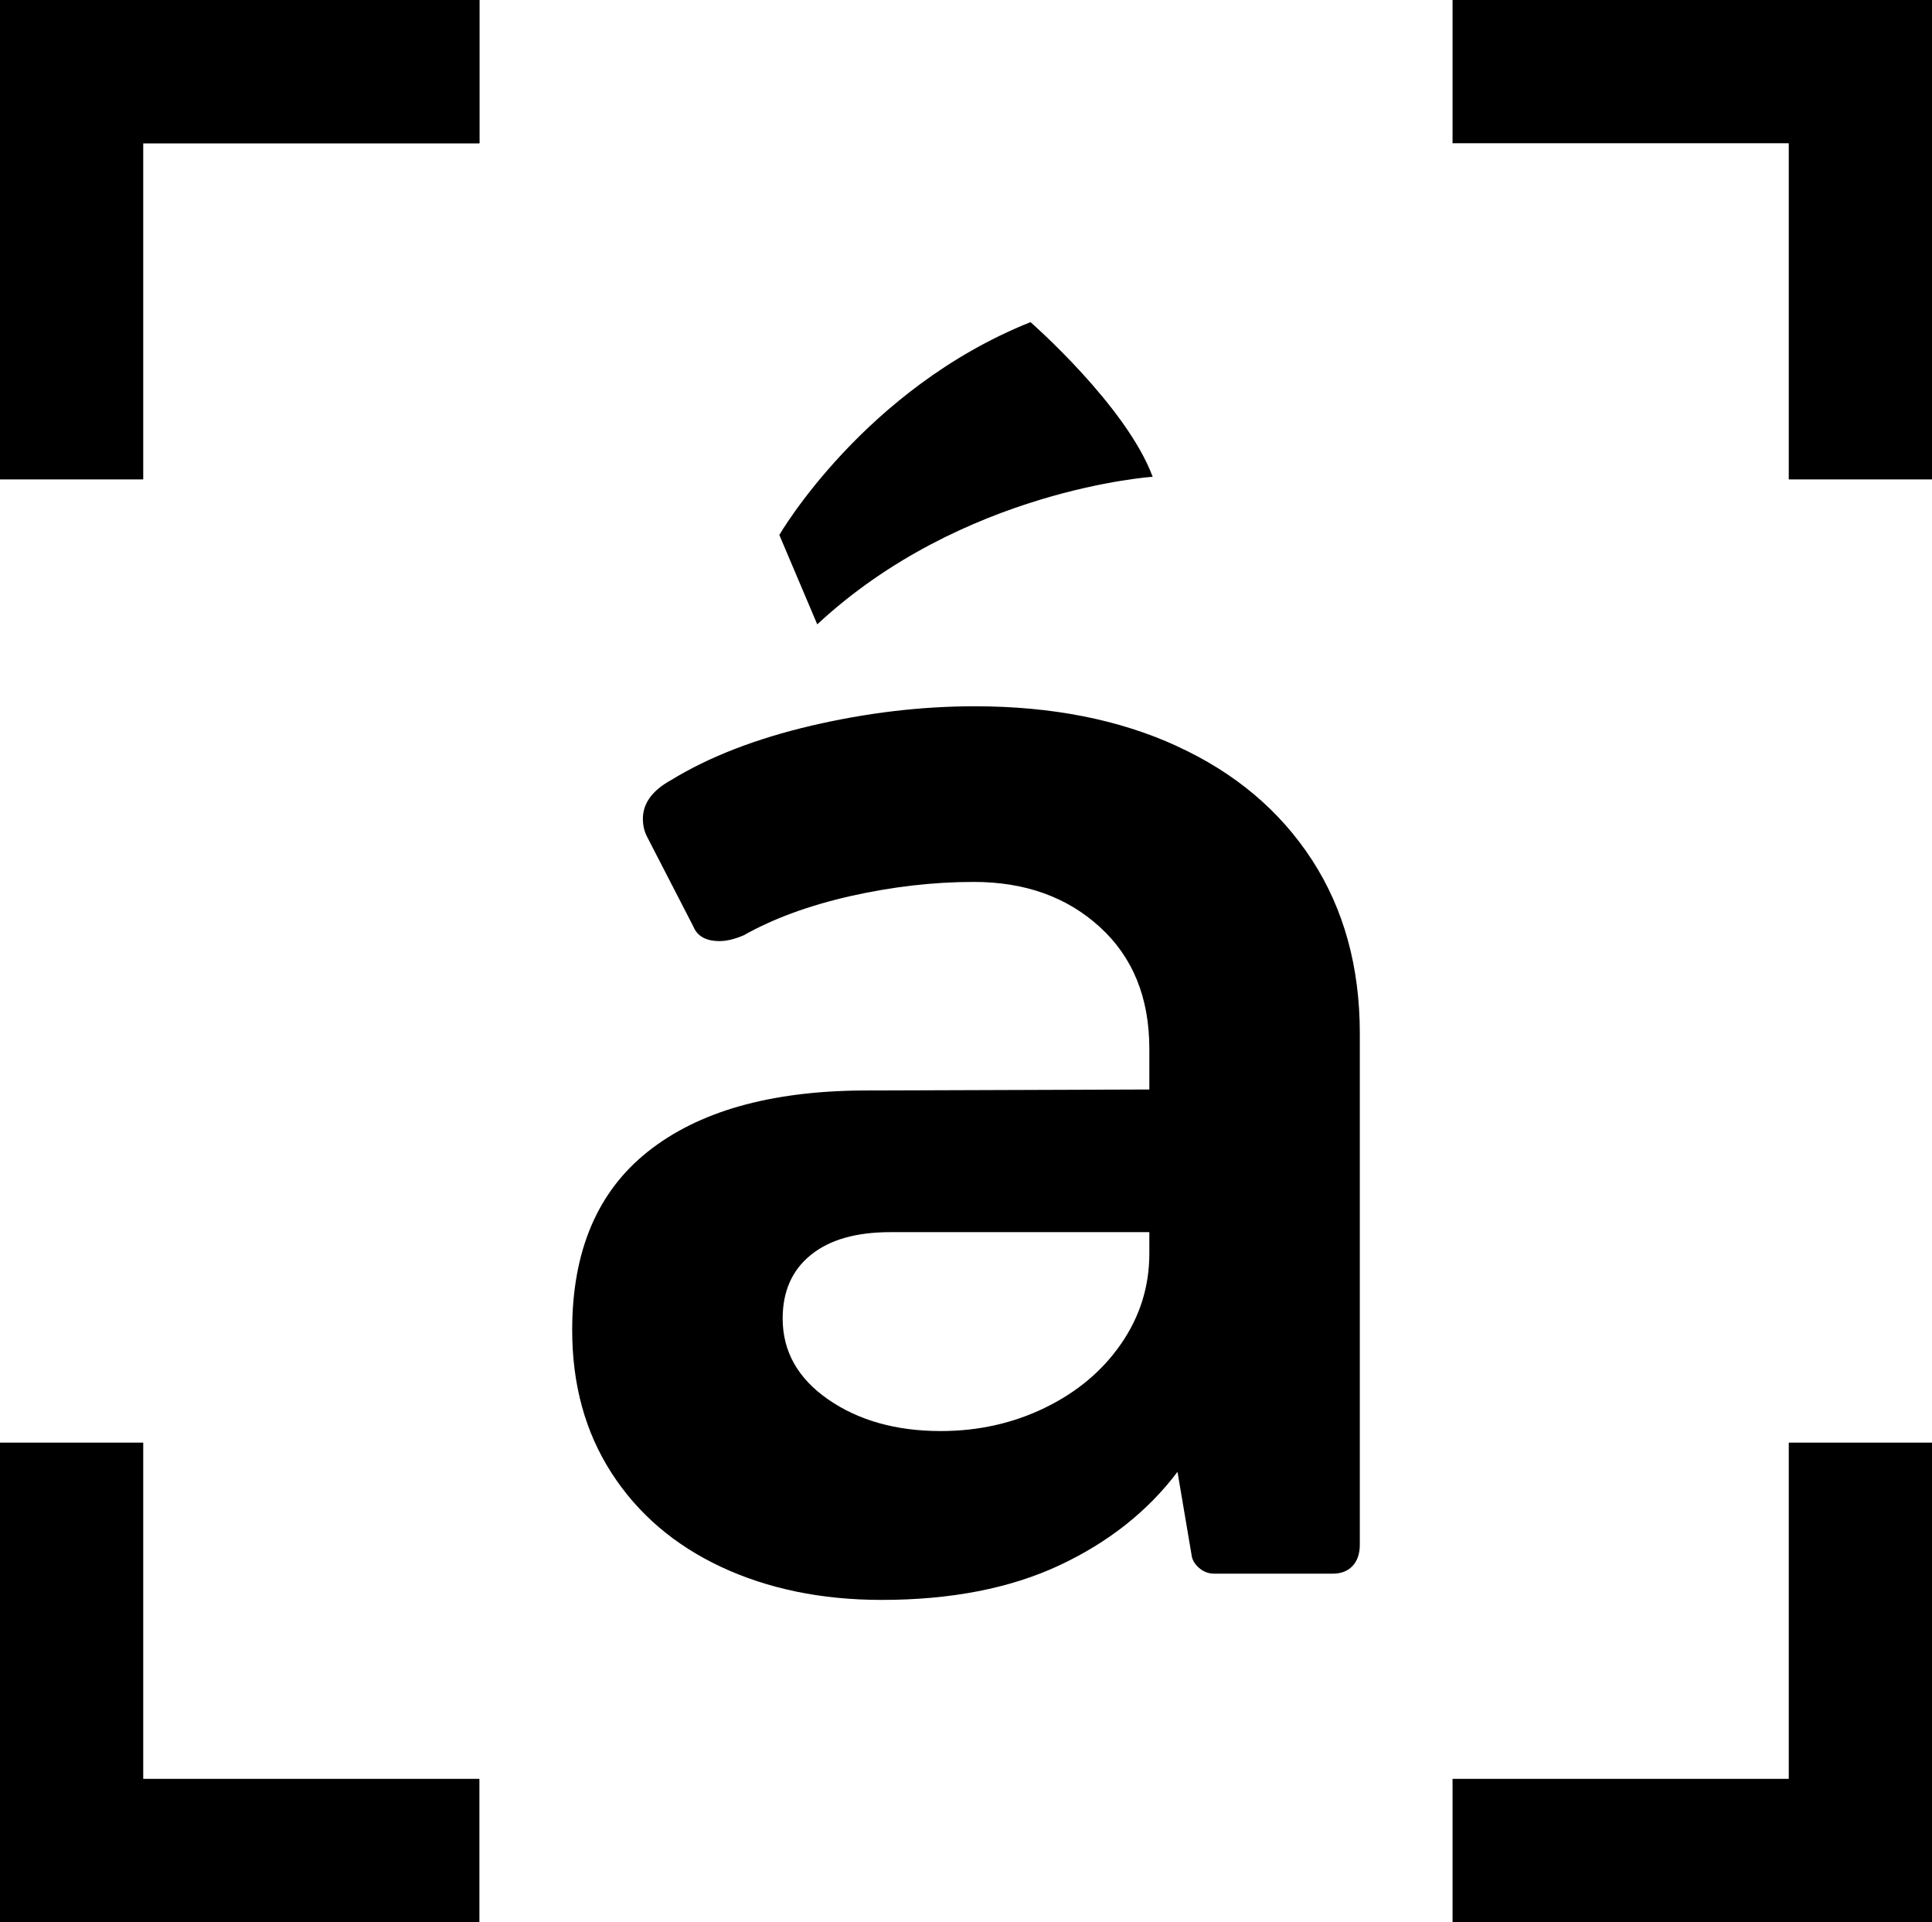
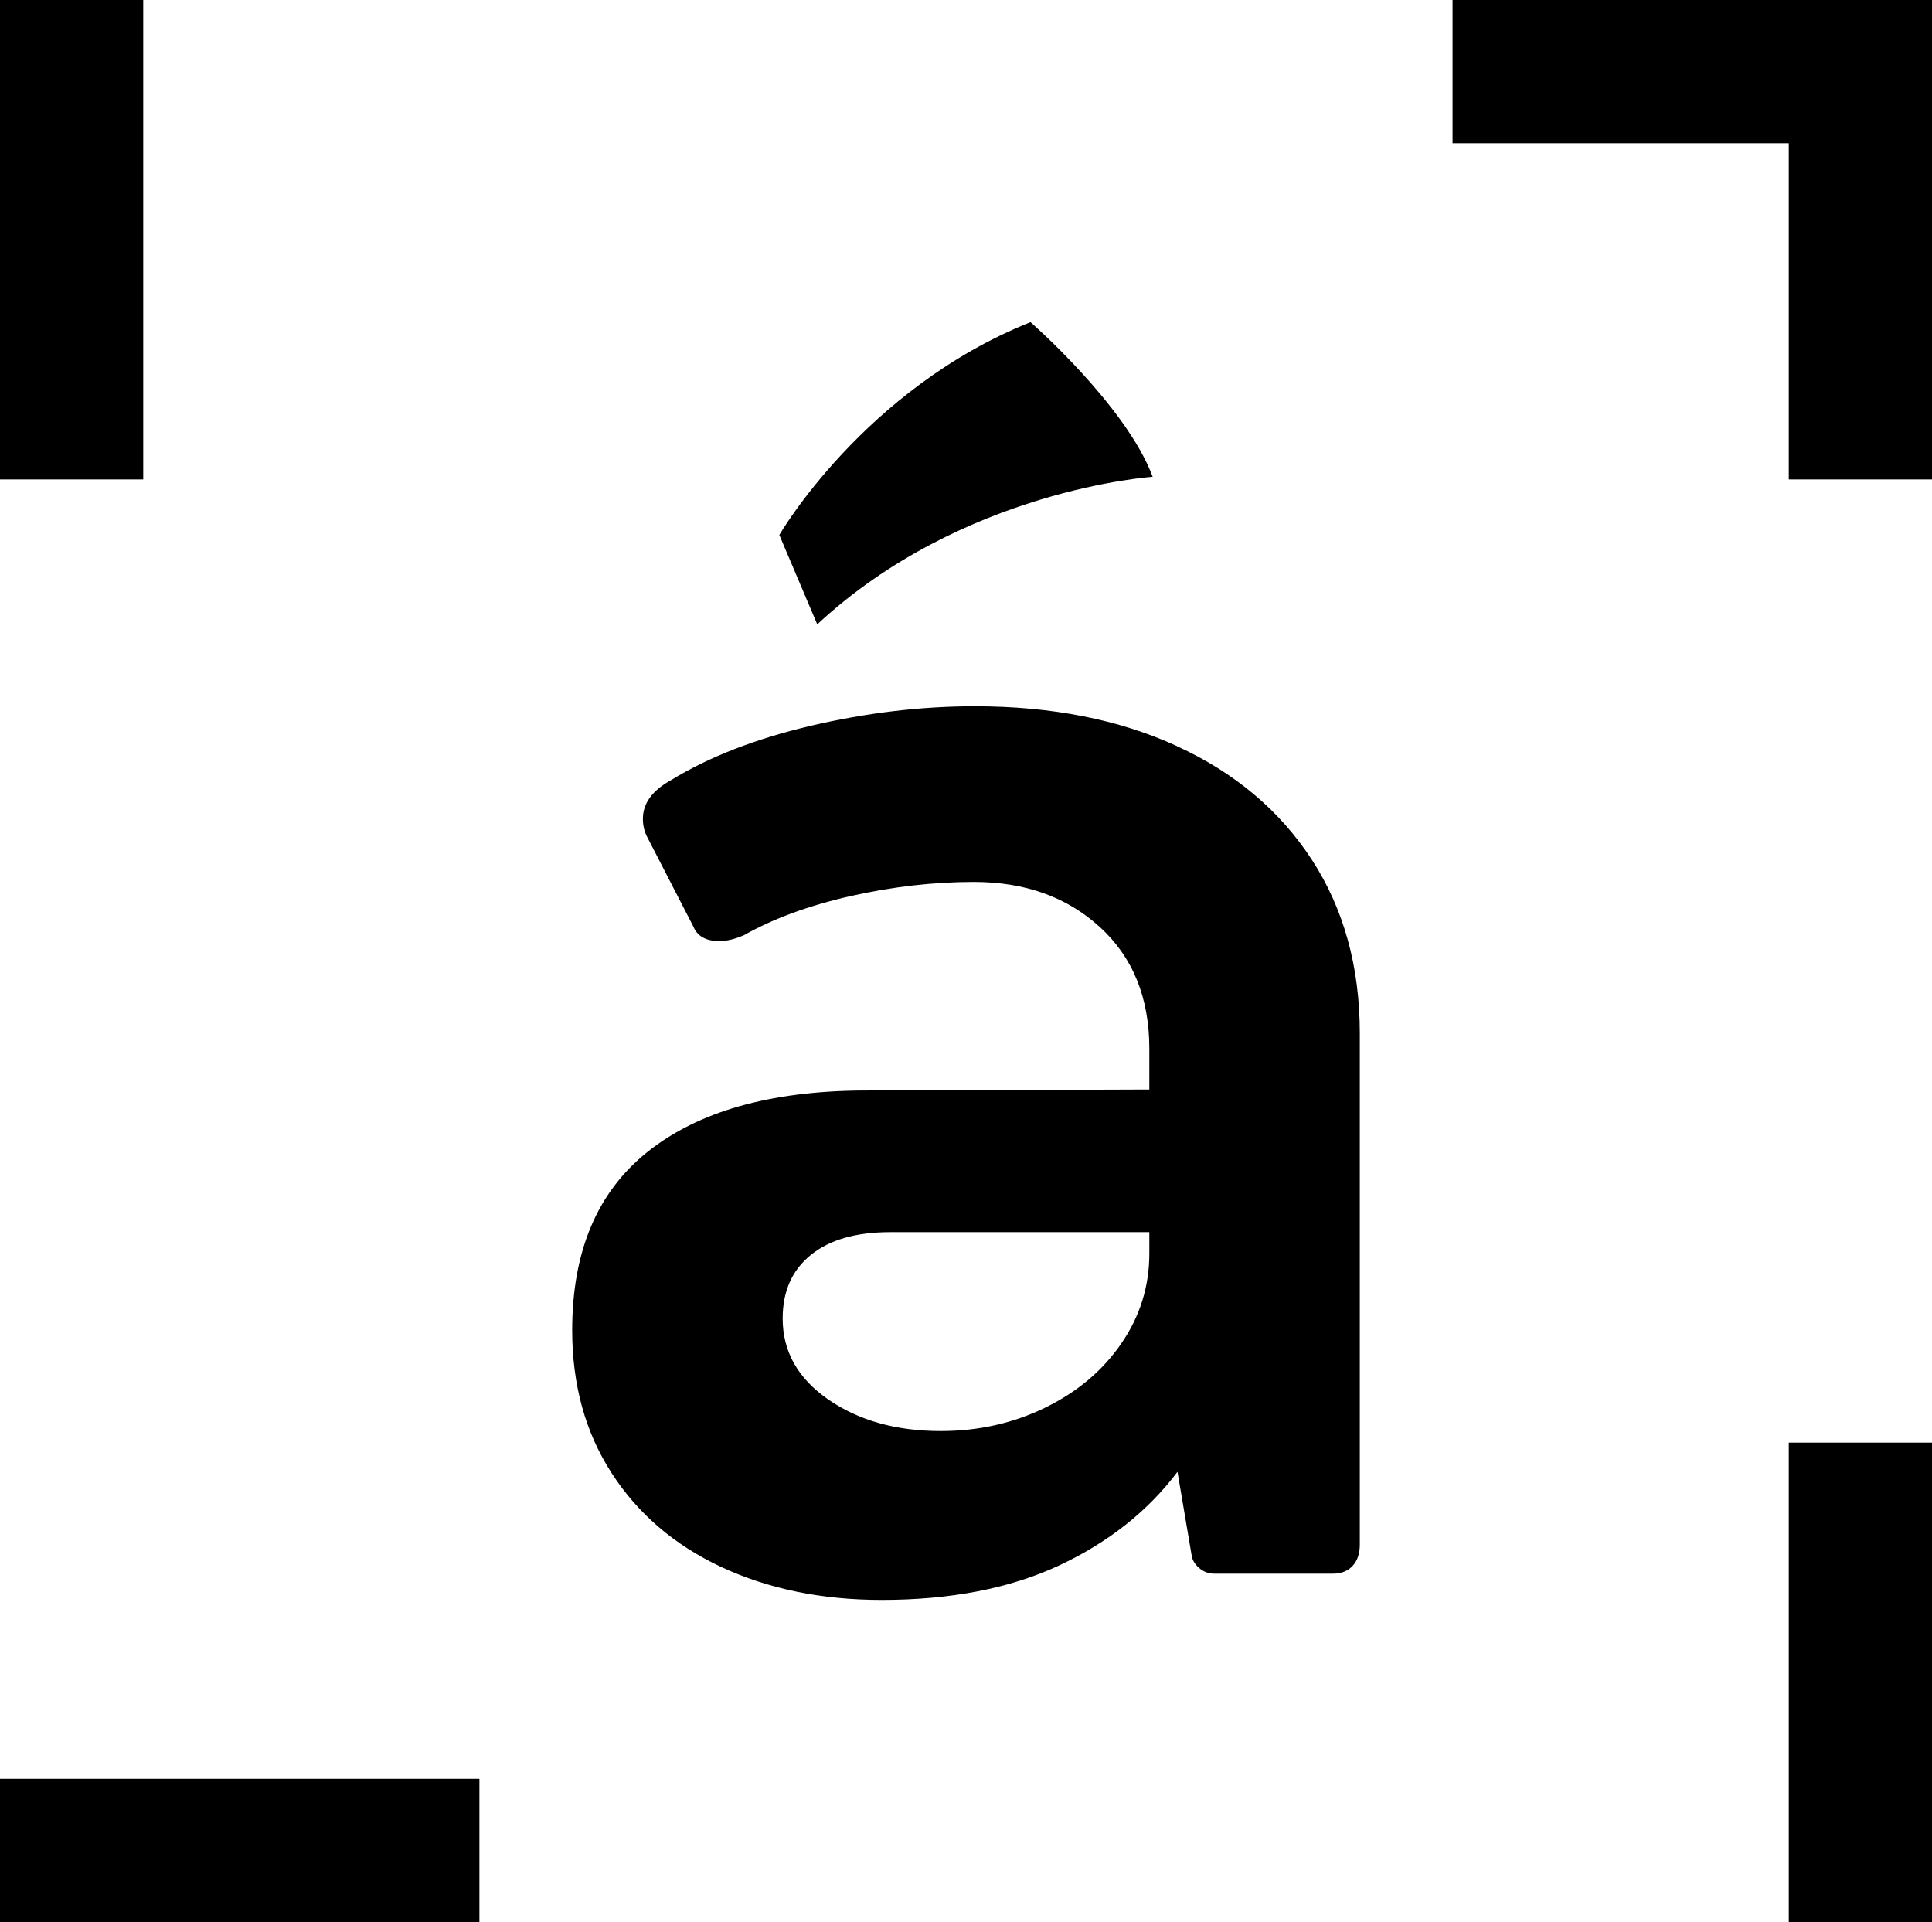
<svg xmlns="http://www.w3.org/2000/svg" id="Capa_2" data-name="Capa 2" viewBox="0 0 463.73 461.34">
  <g id="Capa_1-2" data-name="Capa 1">
    <g>
      <path d="M247.35,77.32c-39.98,15.99-60.29,51.08-60.29,51.08l9.1,21.46c34.85-32.41,80.51-35.42,80.51-35.42-6.3-17.01-29.31-37.11-29.31-37.11" />
      <path d="M282.5,179.1c13.9,6.35,24.69,15.45,32.38,27.25,7.67,11.8,11.51,25.7,11.51,41.66v122.73c0,2.17-.58,3.88-1.73,5.11-1.17,1.26-2.77,1.86-4.77,1.86h-28.43c-1.23,0-2.35-.36-3.37-1.15-1.02-.79-1.68-1.71-1.99-2.8l-3.47-20.49c-7.14,9.47-16.61,16.95-28.41,22.47-11.8,5.5-26,8.27-42.61,8.27-14.42,0-27.28-2.66-38.55-7.93-11.25-5.28-20.01-12.8-26.3-22.58-6.3-9.78-9.42-21.2-9.42-34.24,0-18.94,6.04-33.22,18.15-42.84,12.11-9.63,29.25-14.51,51.45-14.68l68.93-.24v-9.78c0-12.26-3.97-22-11.87-29.21-7.92-7.23-18.01-10.83-30.27-10.83-9.63,0-19.45,1.13-29.47,3.37-9.99,2.26-18.59,5.4-25.73,9.43-2.17,.93-4.1,1.4-5.81,1.4-3.28,0-5.35-1.17-6.3-3.5l-11.16-21.65c-.62-1.24-.95-2.64-.95-4.19,0-3.73,2.26-6.82,6.76-9.3,9.16-5.61,20.38-9.94,33.65-13.06,13.26-3.09,26.35-4.66,39.23-4.66,18.48,0,34.67,3.19,48.55,9.56m-31.67,158.8c7.7-3.74,13.79-8.85,18.28-15.37,4.5-6.52,6.76-13.73,6.76-21.65v-5.12h-62.17c-8.23,0-14.59,1.82-19.08,5.47-4.52,3.66-6.76,8.74-6.76,15.26,0,7.9,3.65,14.39,10.94,19.43,7.28,5.04,16.3,7.58,27.01,7.58,9,0,17.33-1.86,25.02-5.59Z" />
    </g>
    <g>
-       <rect width="115.07" height="34.38" />
-       <rect width="115.07" height="34.38" />
      <g>
        <g>
          <rect x="429.35" width="34.38" height="115.07" />
          <rect x="348.65" width="115.07" height="34.38" />
          <rect x="429.35" y="346.26" width="34.38" height="115.07" />
-           <rect x="348.65" y="426.96" width="115.07" height="34.38" />
        </g>
        <g>
          <rect width="34.38" height="115.07" />
-           <rect y="346.26" width="34.38" height="115.07" />
          <rect y="426.96" width="115.07" height="34.38" />
        </g>
      </g>
    </g>
  </g>
</svg>